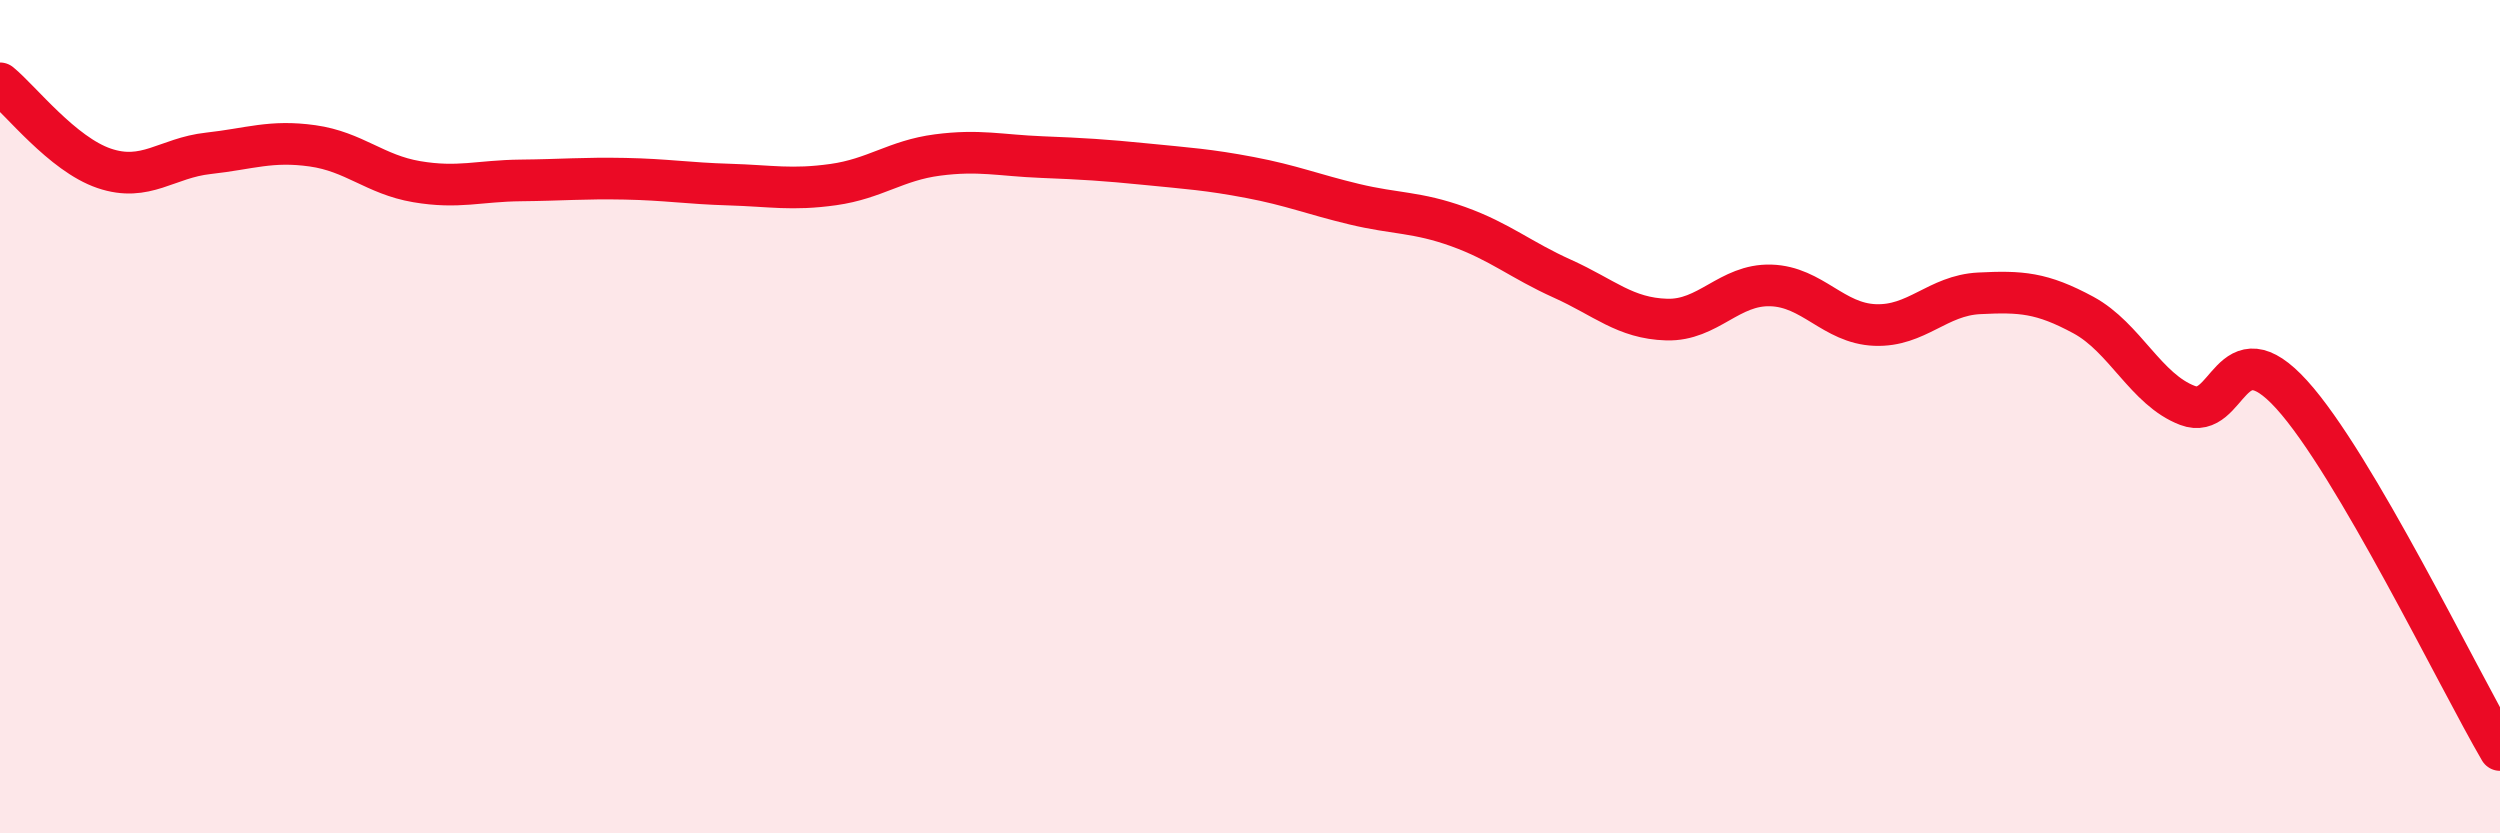
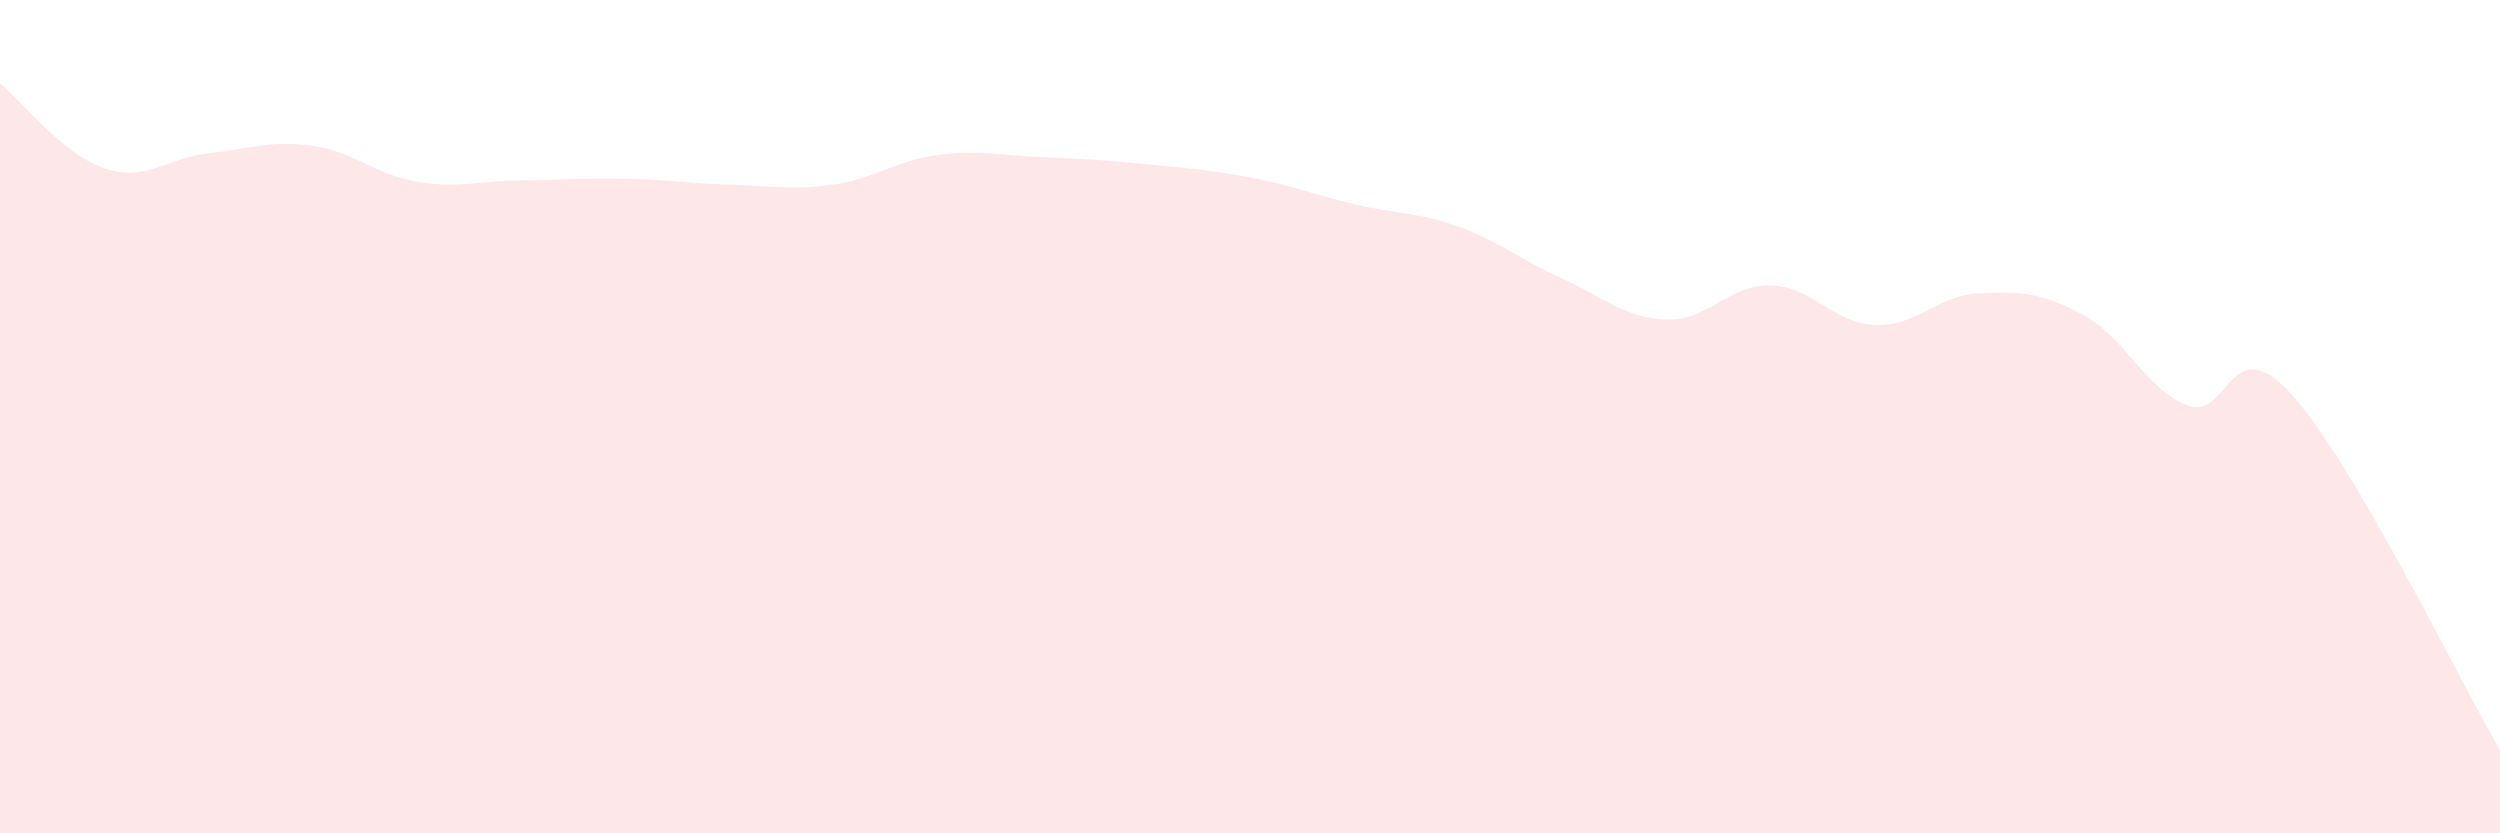
<svg xmlns="http://www.w3.org/2000/svg" width="60" height="20" viewBox="0 0 60 20">
  <path d="M 0,2 C 0.5,2.41 1.5,3.7 2.5,4.04 C 3.5,4.38 4,3.79 5,3.68 C 6,3.57 6.5,3.36 7.5,3.5 C 8.5,3.64 9,4.19 10,4.36 C 11,4.53 11.5,4.34 12.5,4.33 C 13.5,4.32 14,4.27 15,4.29 C 16,4.31 16.5,4.4 17.5,4.43 C 18.5,4.46 19,4.57 20,4.43 C 21,4.29 21.5,3.85 22.5,3.72 C 23.5,3.59 24,3.73 25,3.77 C 26,3.81 26.5,3.84 27.5,3.94 C 28.5,4.04 29,4.07 30,4.26 C 31,4.45 31.5,4.66 32.5,4.9 C 33.5,5.14 34,5.08 35,5.44 C 36,5.8 36.5,6.24 37.5,6.69 C 38.5,7.14 39,7.64 40,7.67 C 41,7.7 41.5,6.82 42.5,6.85 C 43.5,6.88 44,7.76 45,7.8 C 46,7.84 46.5,7.09 47.5,7.04 C 48.5,6.99 49,7.02 50,7.56 C 51,8.1 51.5,9.35 52.5,9.73 C 53.5,10.11 53.5,7.82 55,9.47 C 56.5,11.12 59,16.29 60,18L60 20L0 20Z" fill="#EB0A25" opacity="0.1" stroke-linecap="round" stroke-linejoin="round" />
-   <path d="M 0,2 C 0.5,2.41 1.5,3.7 2.5,4.04 C 3.5,4.38 4,3.79 5,3.68 C 6,3.57 6.5,3.36 7.5,3.5 C 8.5,3.64 9,4.19 10,4.36 C 11,4.53 11.5,4.34 12.5,4.33 C 13.5,4.32 14,4.27 15,4.29 C 16,4.31 16.5,4.4 17.5,4.43 C 18.5,4.46 19,4.57 20,4.43 C 21,4.29 21.5,3.85 22.5,3.72 C 23.5,3.59 24,3.73 25,3.77 C 26,3.81 26.5,3.84 27.5,3.94 C 28.5,4.04 29,4.07 30,4.26 C 31,4.45 31.5,4.66 32.5,4.9 C 33.5,5.14 34,5.08 35,5.44 C 36,5.8 36.5,6.24 37.5,6.69 C 38.5,7.14 39,7.64 40,7.67 C 41,7.7 41.5,6.82 42.5,6.85 C 43.5,6.88 44,7.76 45,7.8 C 46,7.84 46.5,7.09 47.5,7.04 C 48.5,6.99 49,7.02 50,7.56 C 51,8.1 51.5,9.35 52.5,9.73 C 53.5,10.11 53.5,7.82 55,9.47 C 56.5,11.12 59,16.29 60,18" stroke="#EB0A25" stroke-width="1" fill="none" stroke-linecap="round" stroke-linejoin="round" />
</svg>